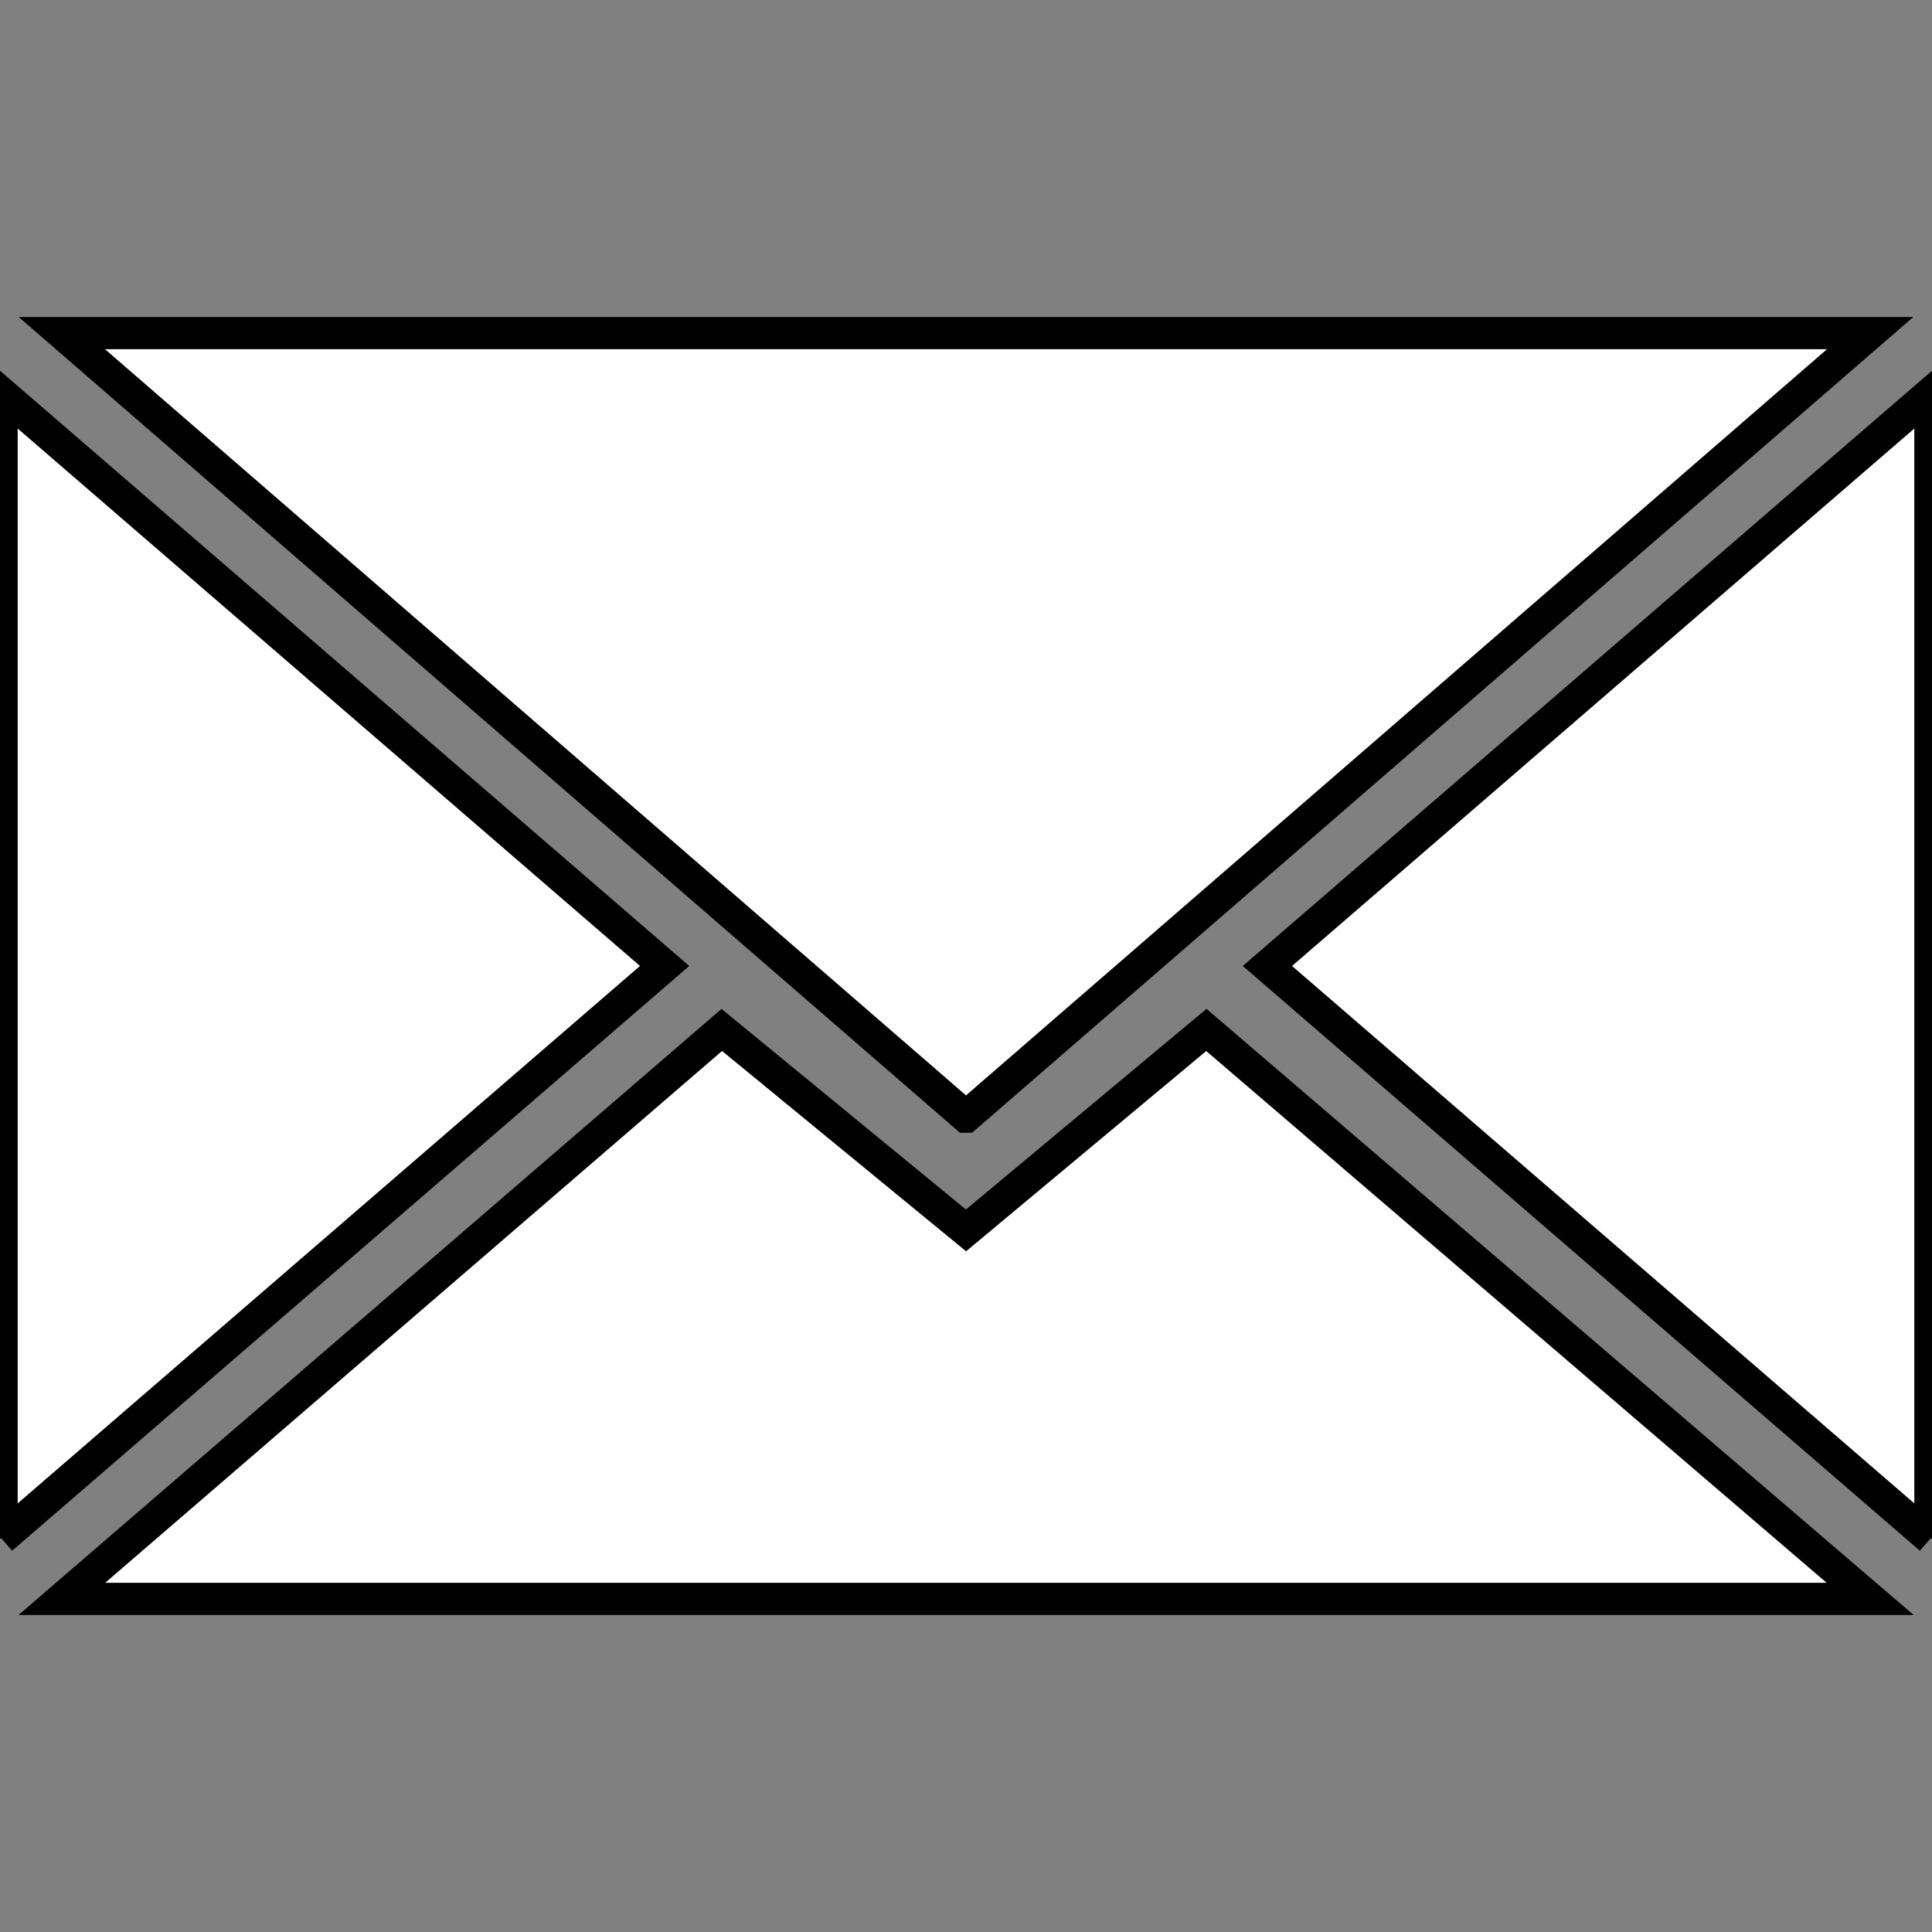
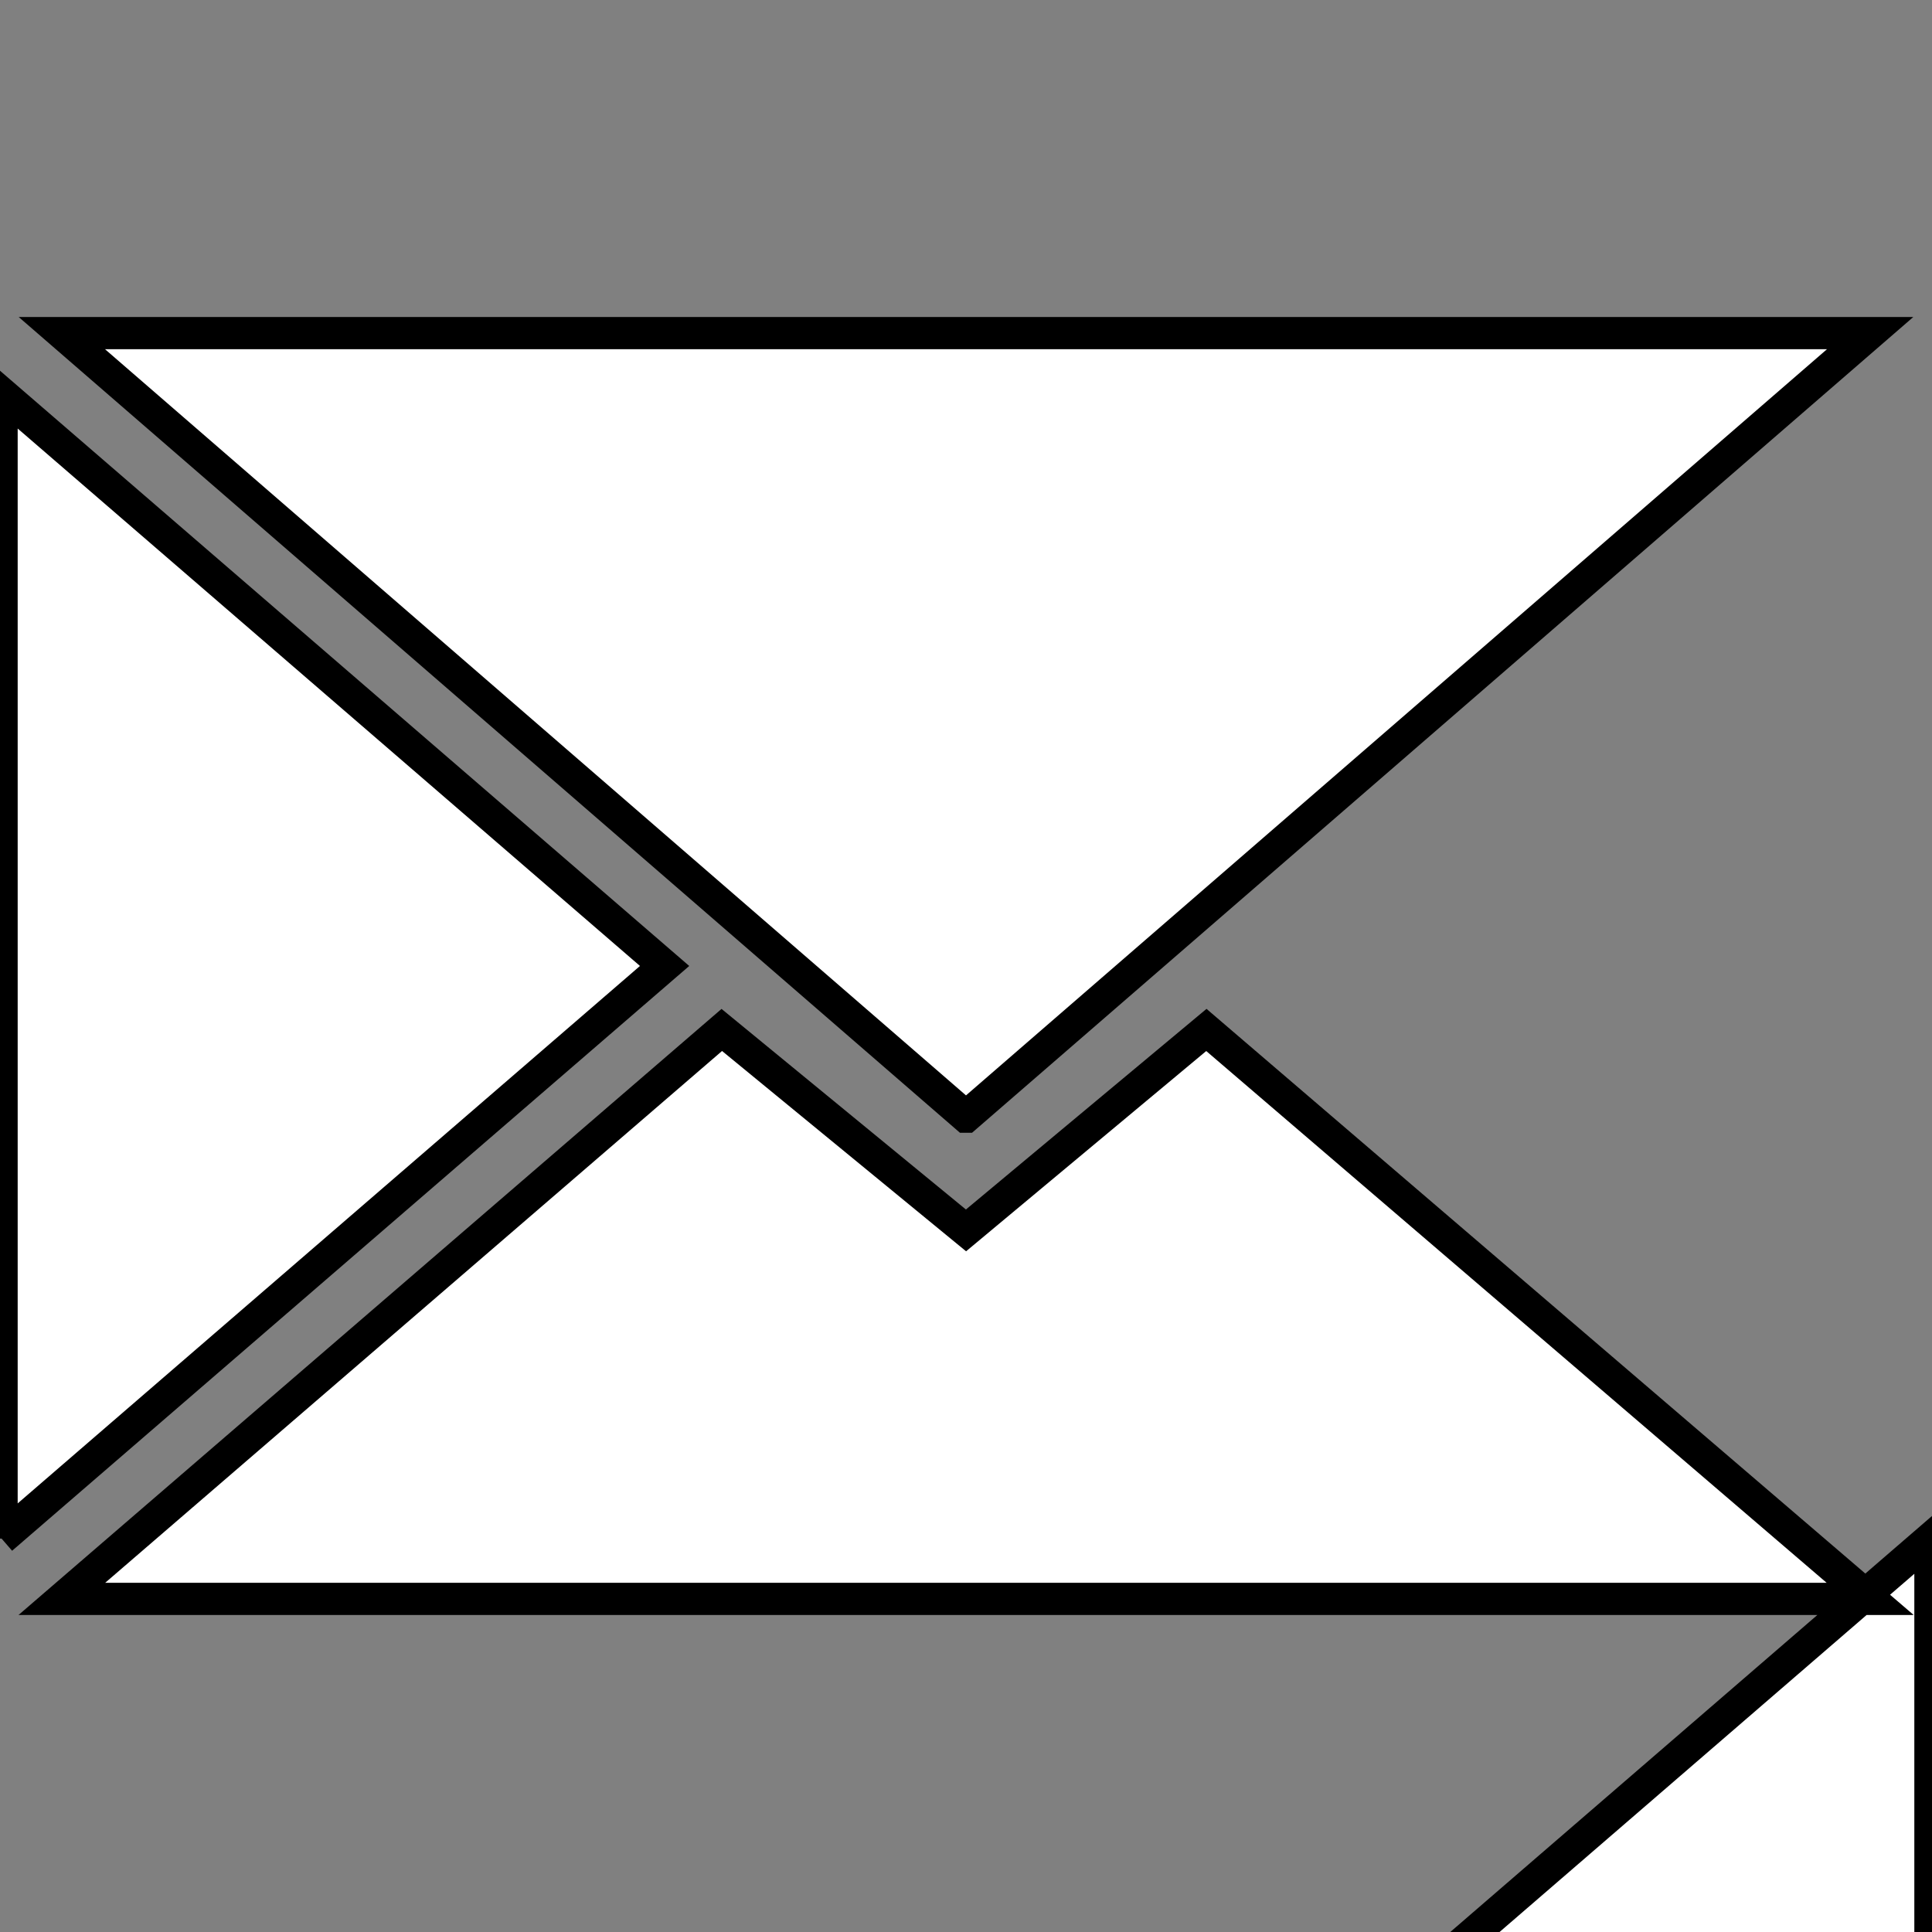
<svg xmlns="http://www.w3.org/2000/svg" width="60" height="60">
  <rect width="100%" height="100%" fill="#808080" stroke="none" />
  <title />
  <desc />
  <g>
    <title>background</title>
-     <rect fill="none" id="canvas_background" height="402" width="582" y="-1" x="-1" />
  </g>
  <g>
    <title>Layer 1</title>
-     <path stroke="null" fill="#ffffff" id="svg_1" d="m30,34.68l28.079,-24.335l-56.158,0l28.079,24.335zm-7.584,-2.694l7.584,6.225l7.465,-6.225l20.614,17.669l-56.158,0l20.495,-17.669zm-22.367,15.797l0,-35.567l20.591,17.783l-20.591,17.783zm59.902,0l0,-35.567l-20.591,17.783l20.591,17.783z" />
+     <path stroke="null" fill="#ffffff" id="svg_1" d="m30,34.68l28.079,-24.335l-56.158,0l28.079,24.335zm-7.584,-2.694l7.584,6.225l7.465,-6.225l20.614,17.669l-56.158,0l20.495,-17.669zm-22.367,15.797l0,-35.567l20.591,17.783l-20.591,17.783zm59.902,0l-20.591,17.783l20.591,17.783z" />
  </g>
</svg>